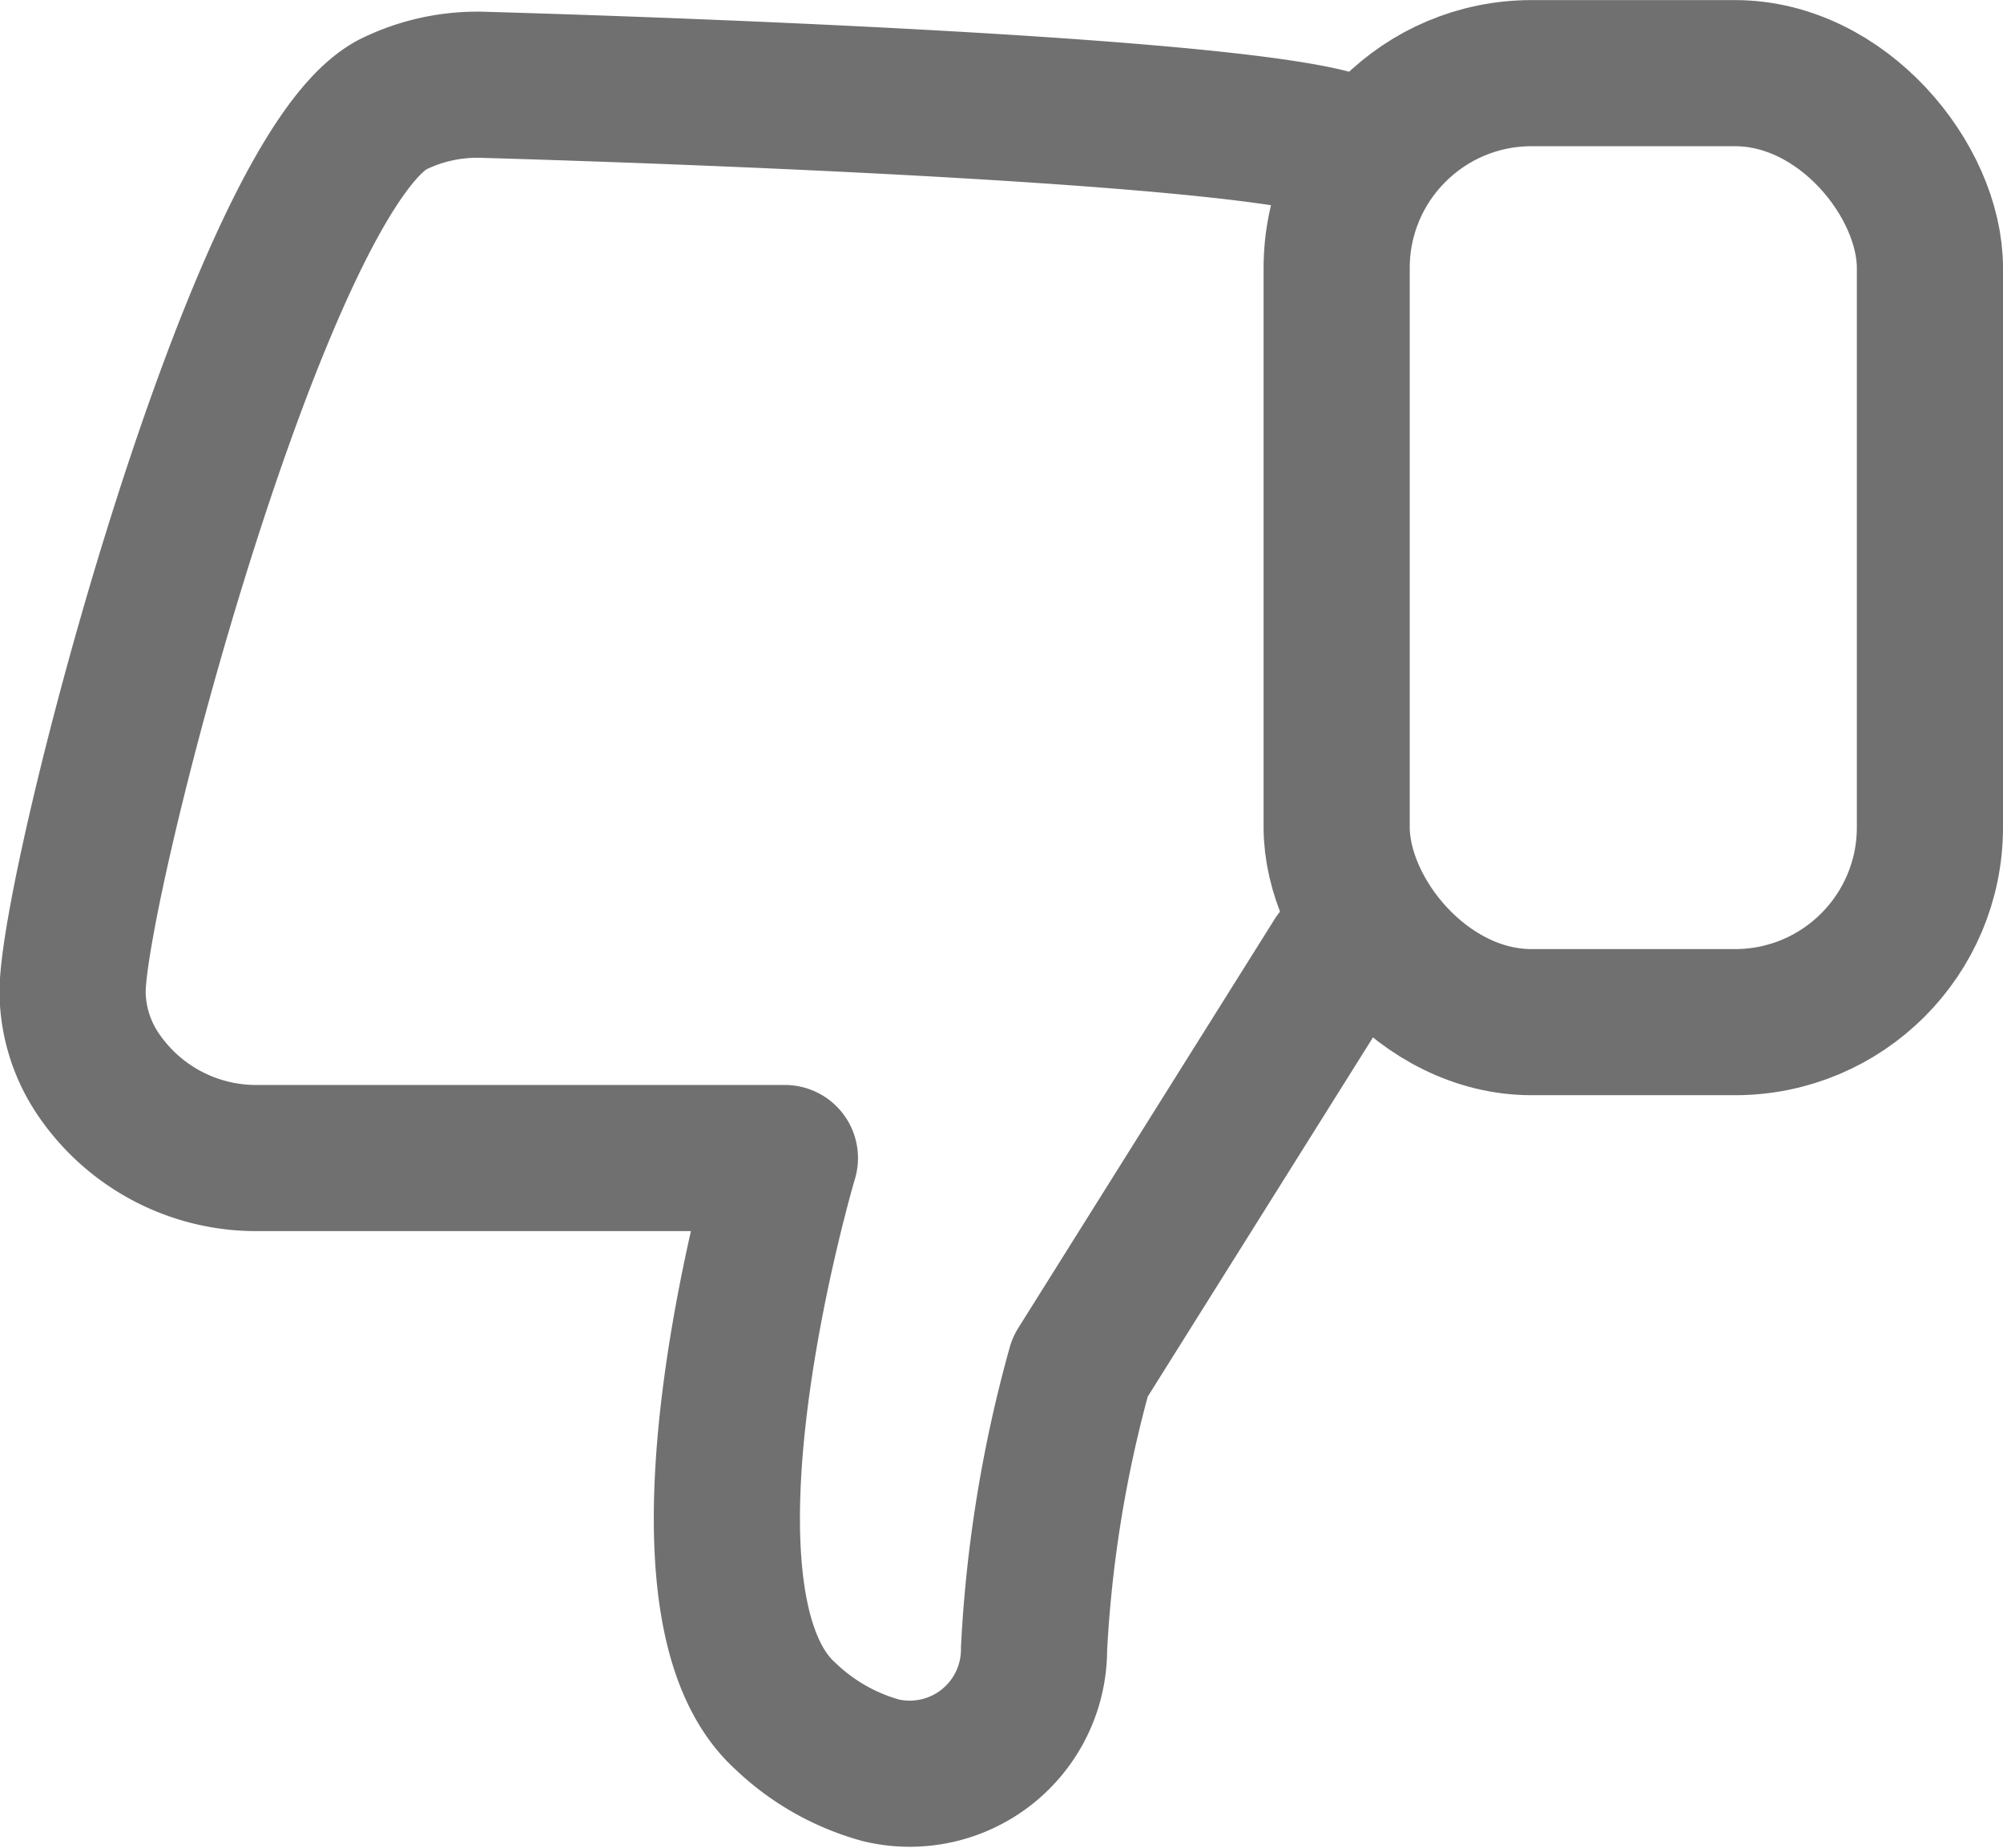
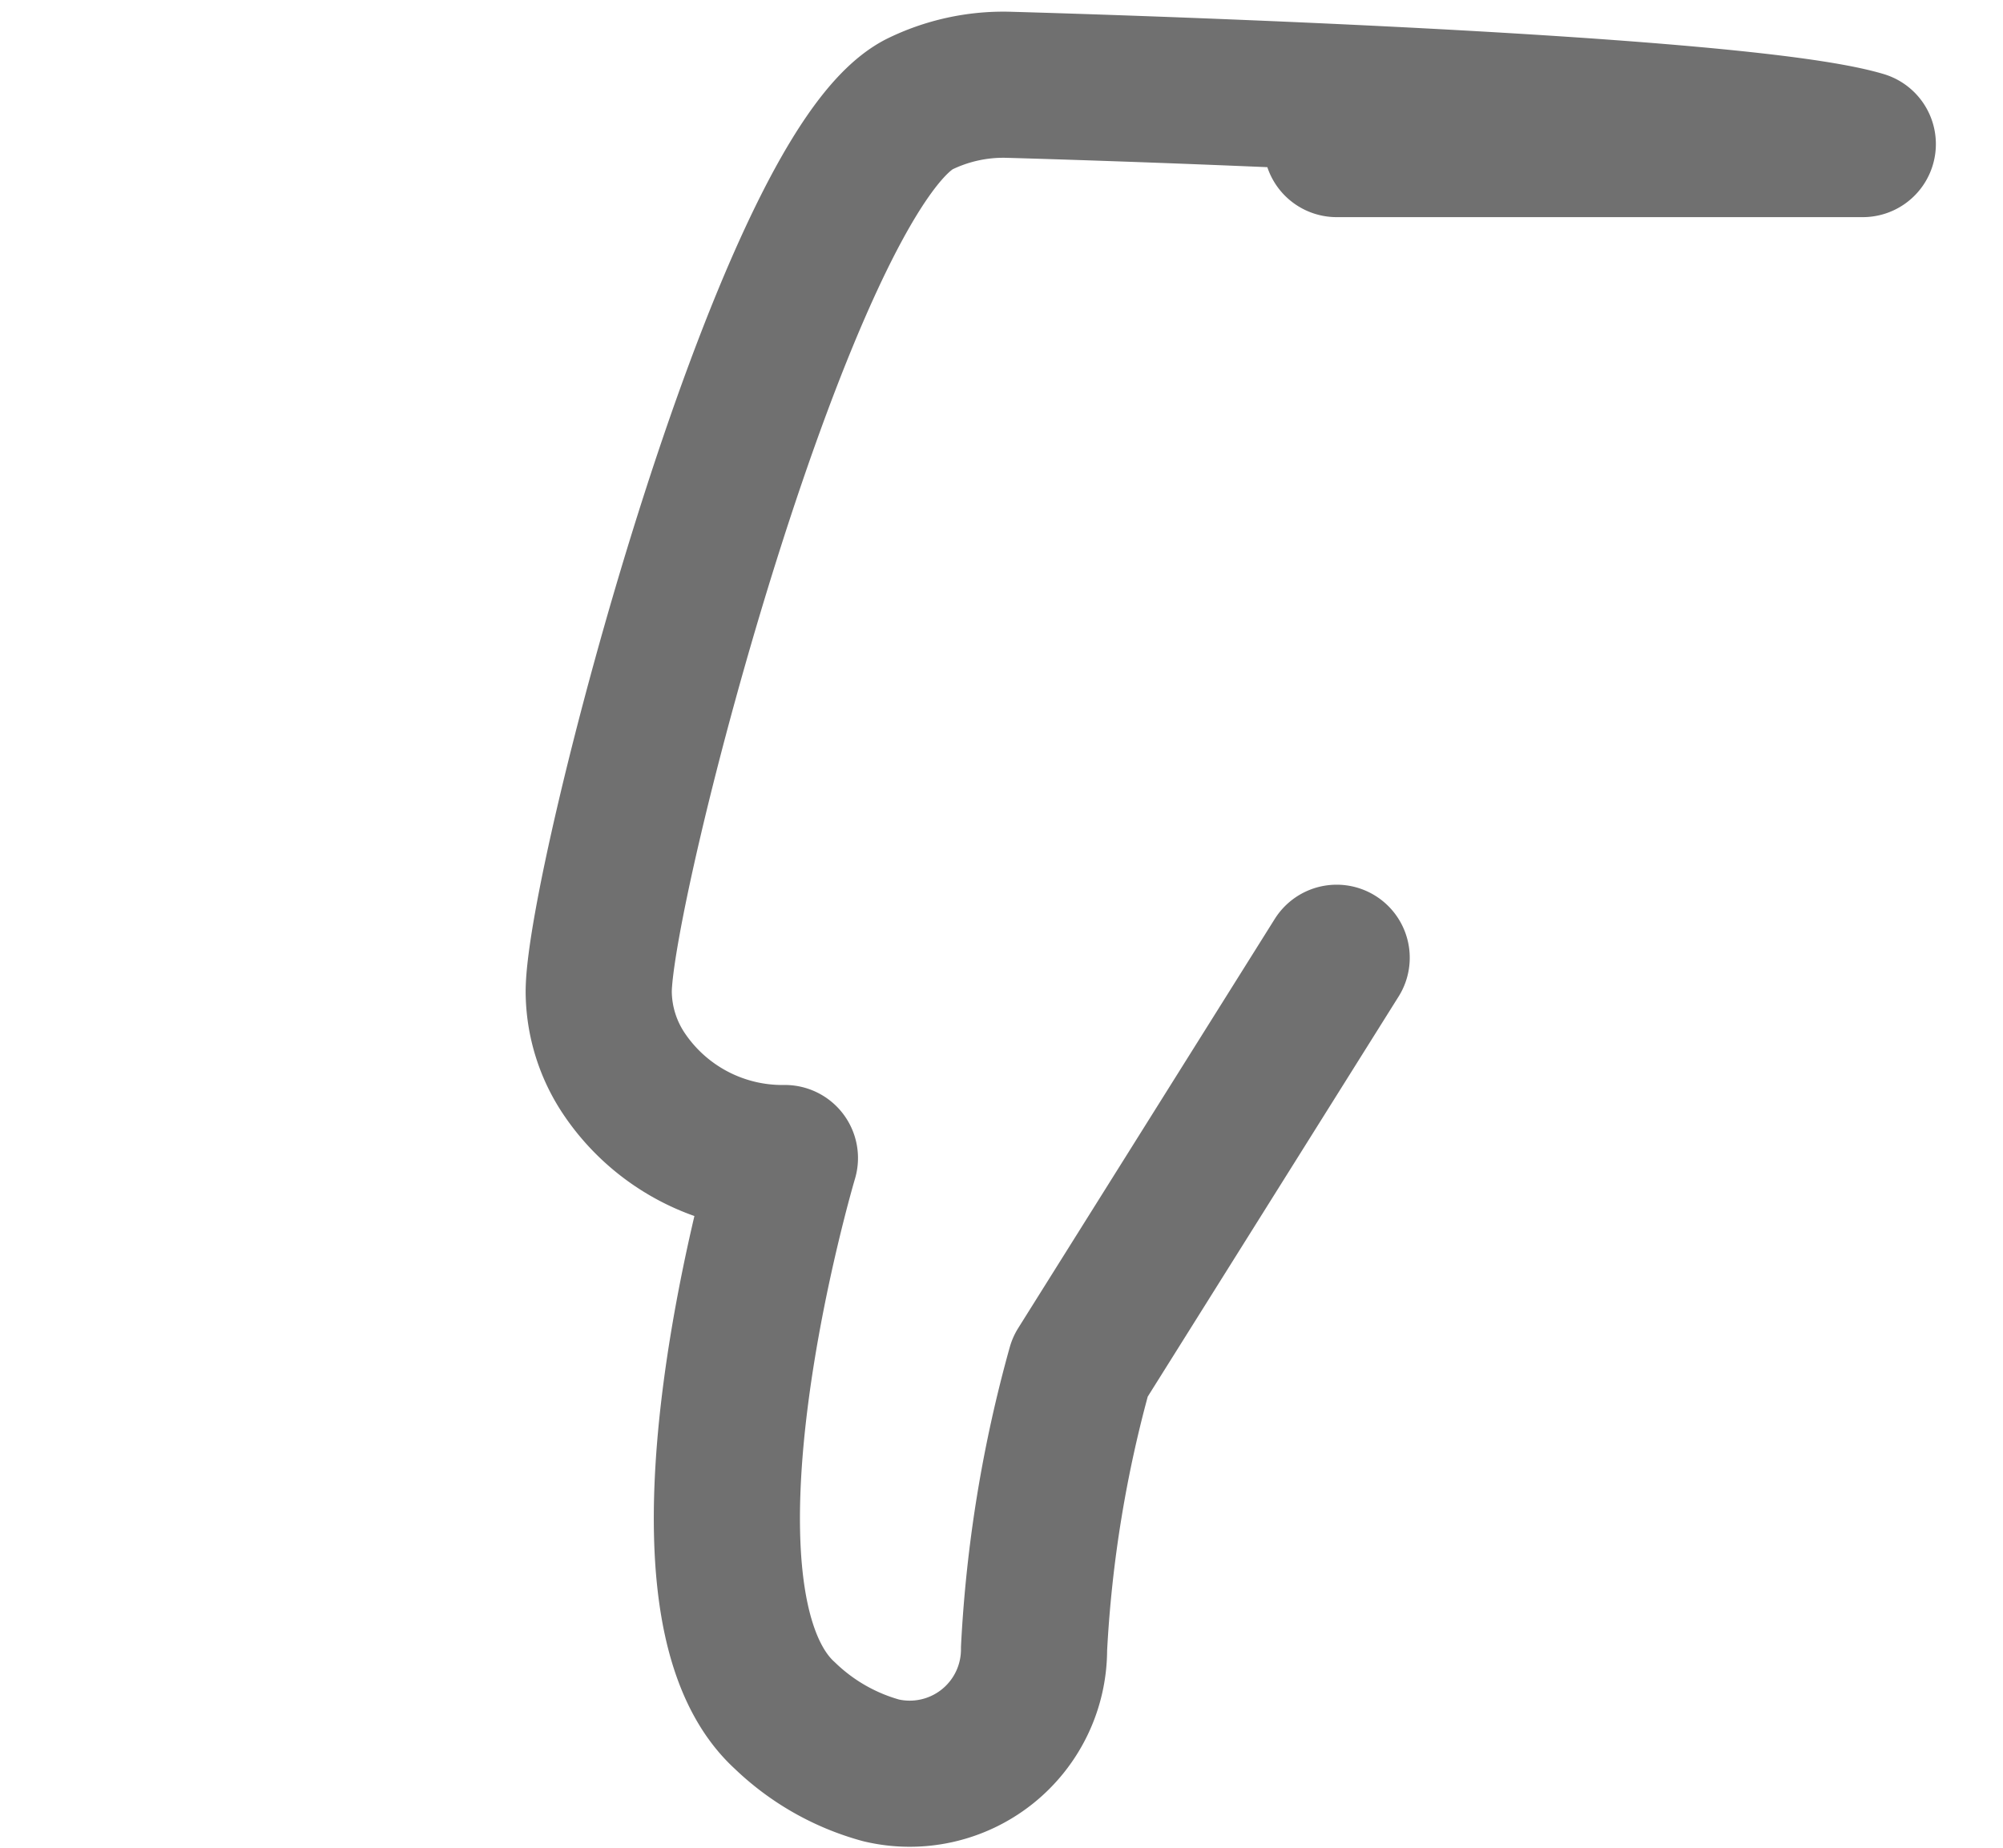
<svg xmlns="http://www.w3.org/2000/svg" width="20.558" height="18.969" viewBox="0 0 20.558 18.969">
  <g id="Group_1157" data-name="Group 1157" transform="translate(19.808 18.212) rotate(180)">
    <g id="Group_1156" data-name="Group 1156" transform="translate(0 0)">
-       <path id="Path_2244" data-name="Path 2244" d="M0,8.38l2.633-4.2a13.293,13.293,0,0,0,.473-2.893A1.276,1.276,0,0,1,4.676.038,2.3,2.3,0,0,1,5.663.6c1.34,1.218,0,5.724,0,5.724h5.4a1.957,1.957,0,0,1,1.656.873,1.529,1.529,0,0,1,.255.832c0,1.1-1.9,8.4-3.291,9.113a1.957,1.957,0,0,1-.9.2s-7.41-.2-8.783-.609H0" transform="translate(6.089 0)" fill="none" stroke="#707070" stroke-linecap="round" stroke-linejoin="round" stroke-width="1.5" />
-       <rect id="Rectangle_282" data-name="Rectangle 282" width="6.089" height="9.742" rx="2" transform="translate(0 7.719)" fill="none" stroke="#707070" stroke-linecap="round" stroke-miterlimit="10" stroke-width="1.5" />
+       <path id="Path_2244" data-name="Path 2244" d="M0,8.38l2.633-4.2a13.293,13.293,0,0,0,.473-2.893A1.276,1.276,0,0,1,4.676.038,2.3,2.3,0,0,1,5.663.6c1.34,1.218,0,5.724,0,5.724a1.957,1.957,0,0,1,1.656.873,1.529,1.529,0,0,1,.255.832c0,1.1-1.9,8.4-3.291,9.113a1.957,1.957,0,0,1-.9.2s-7.41-.2-8.783-.609H0" transform="translate(6.089 0)" fill="none" stroke="#707070" stroke-linecap="round" stroke-linejoin="round" stroke-width="1.5" />
    </g>
  </g>
</svg>